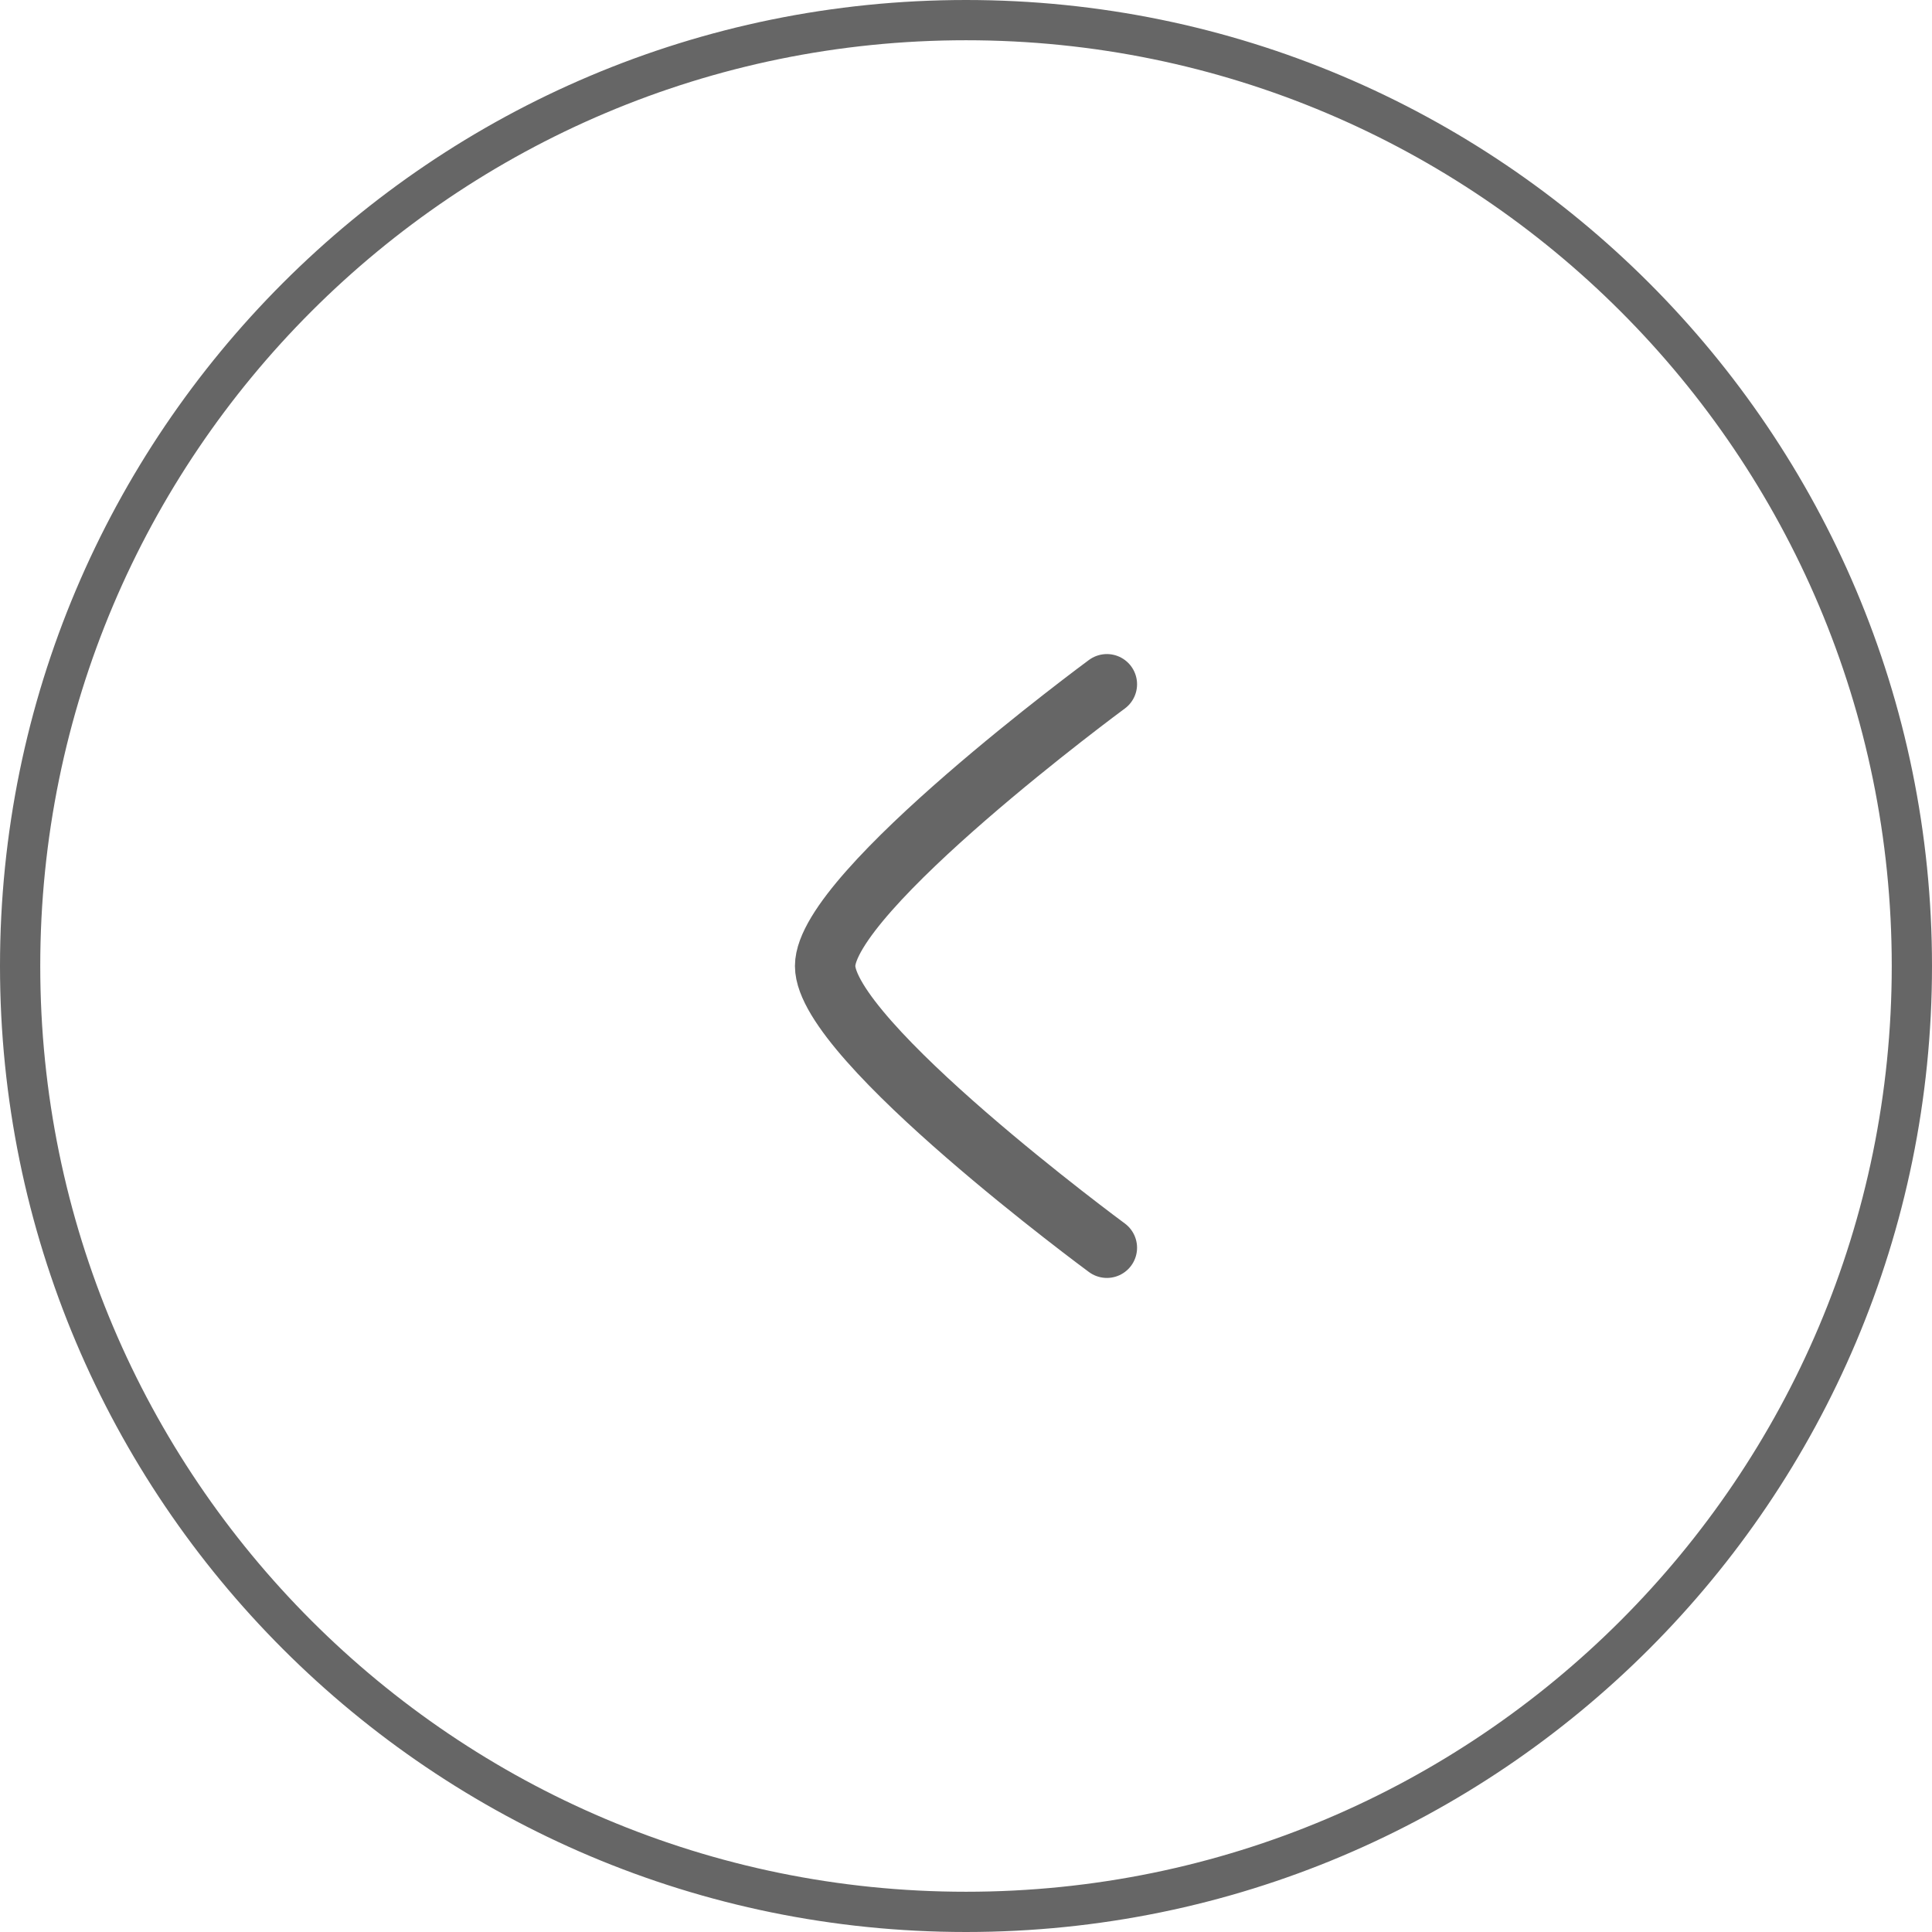
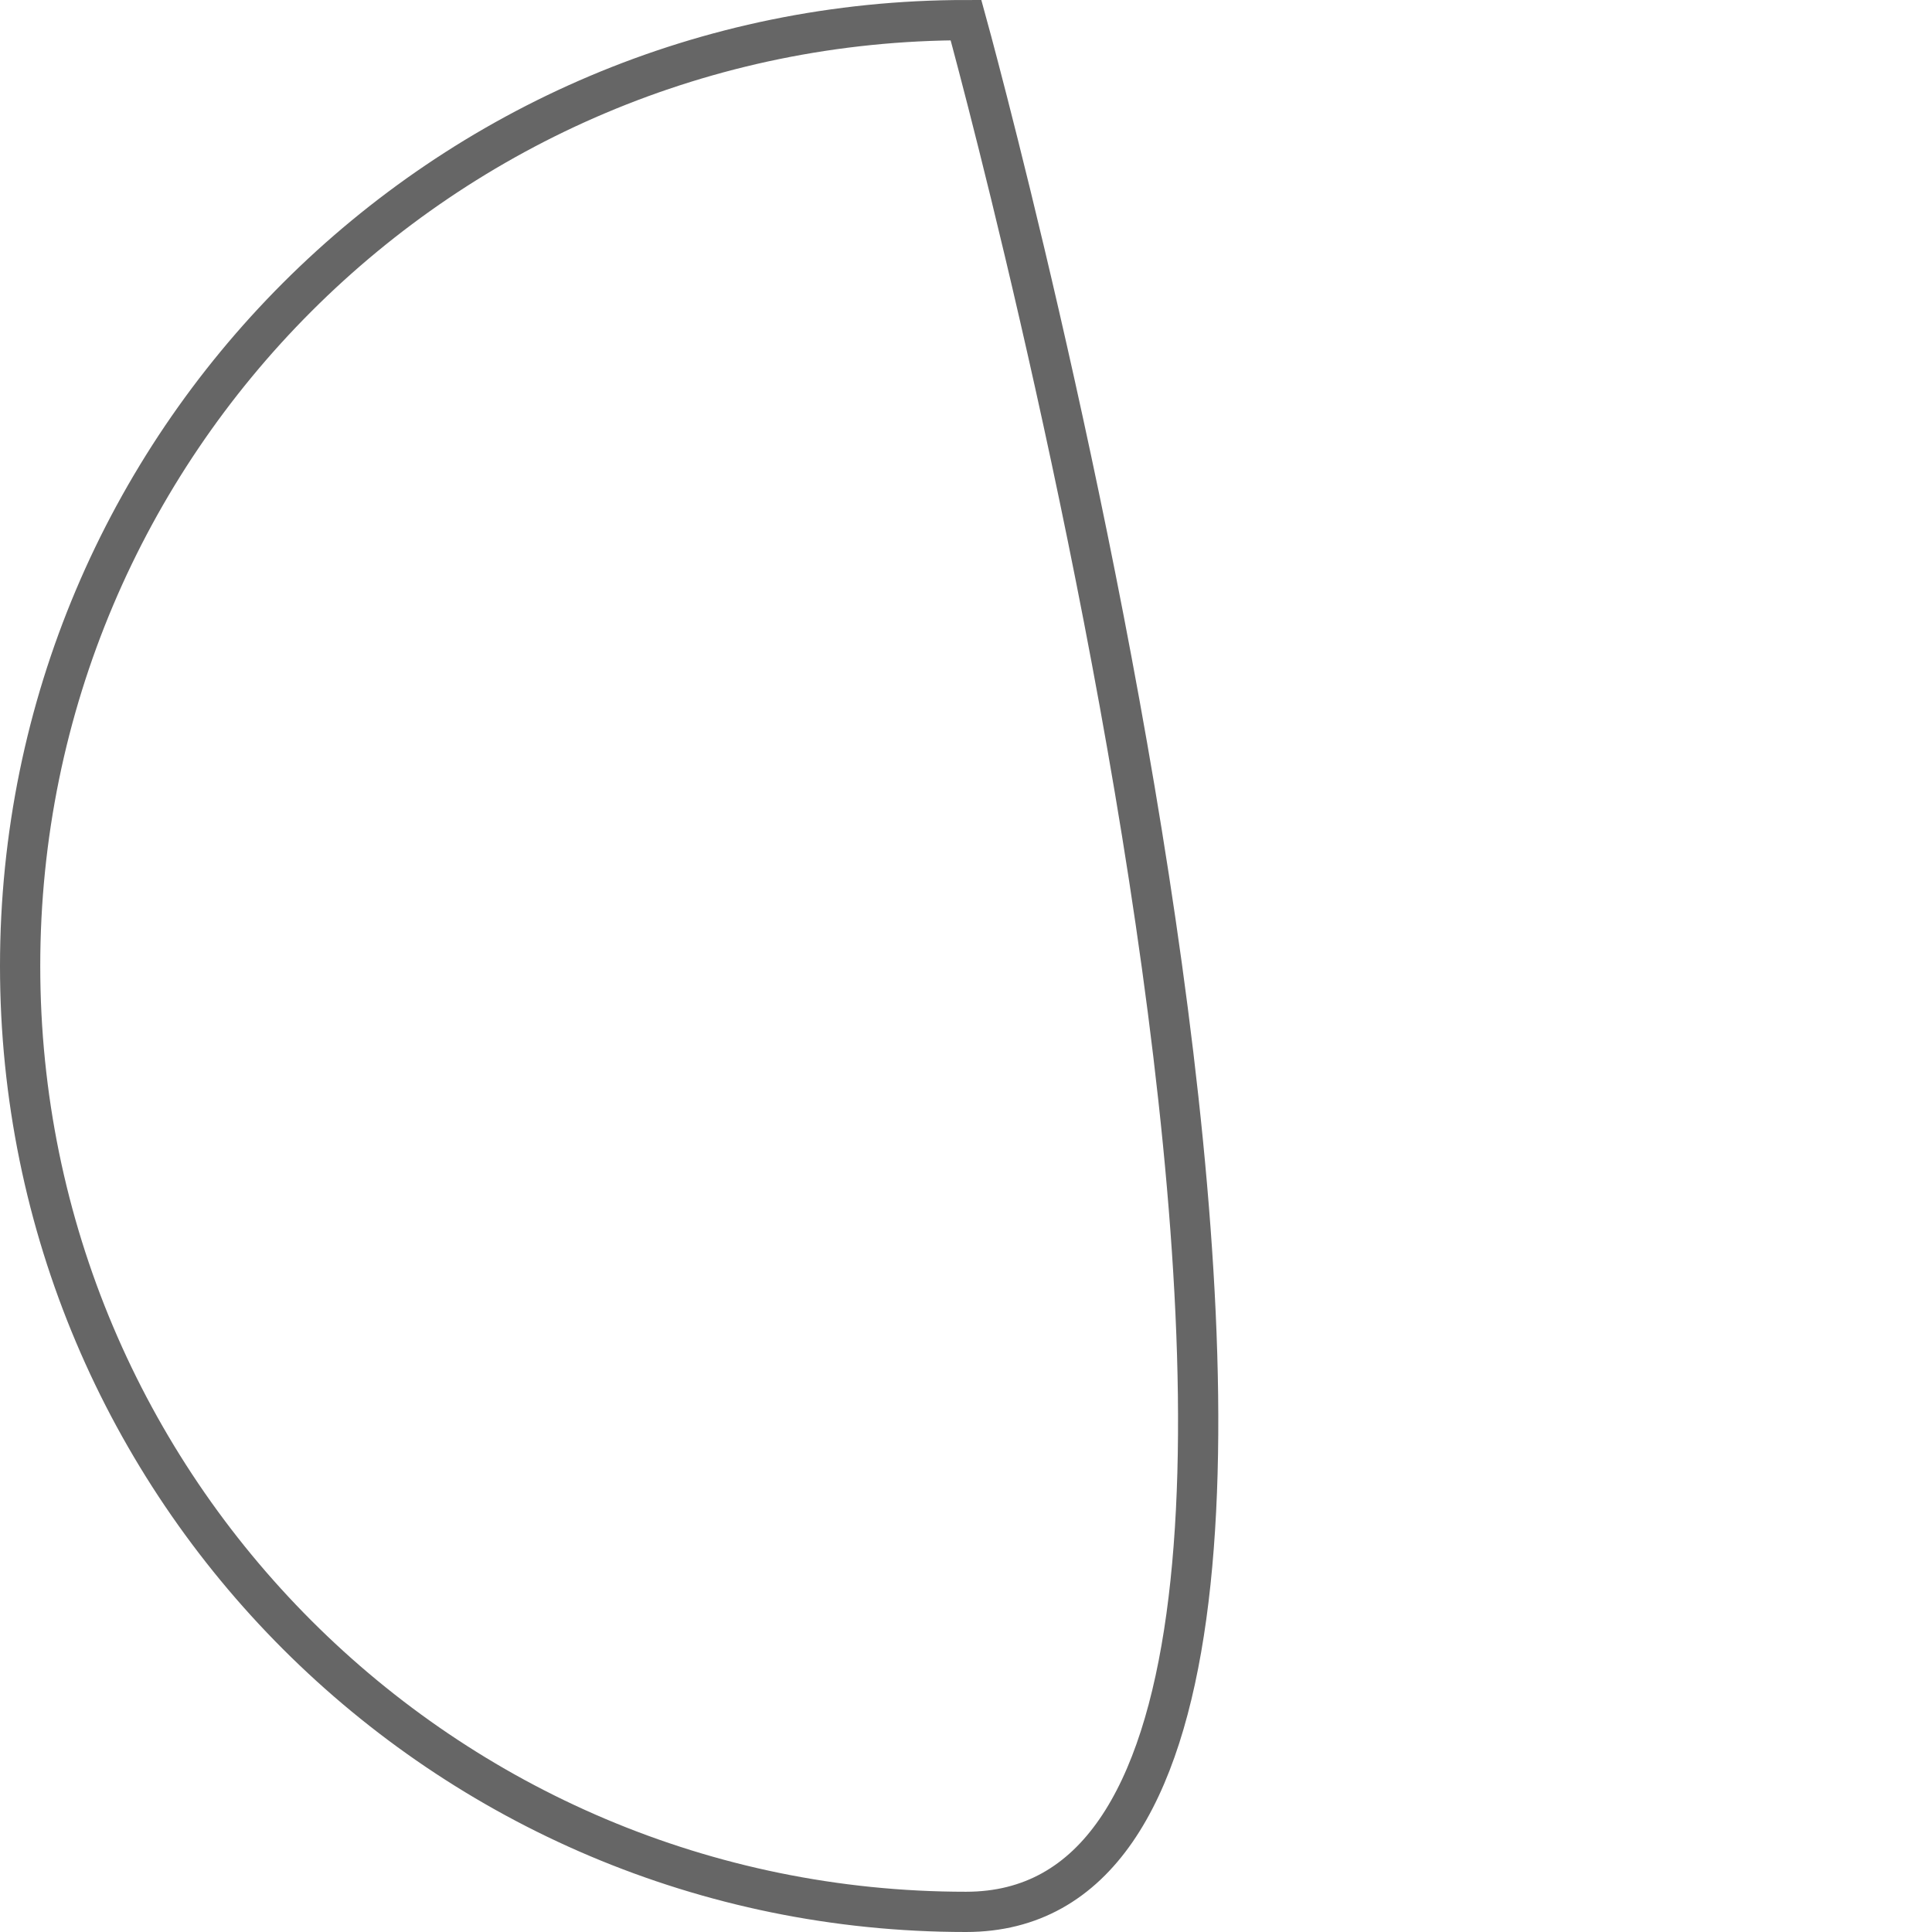
<svg xmlns="http://www.w3.org/2000/svg" width="48" height="48" fill="none">
-   <path stroke="#666" d="M24 .5C36.979.5 47.5 11.021 47.5 24S36.979 47.5 24 47.5.5 36.979.5 24 11.021.5 24 .5z" />
-   <path stroke="#666" stroke-linecap="round" stroke-linejoin="round" stroke-width="1.5" d="M27.5 31s-7-5.155-7-7c0-1.845 7-7 7-7" />
+   <path stroke="#666" d="M24 .5S36.979 47.5 24 47.5.5 36.979.5 24 11.021.5 24 .5z" />
</svg>